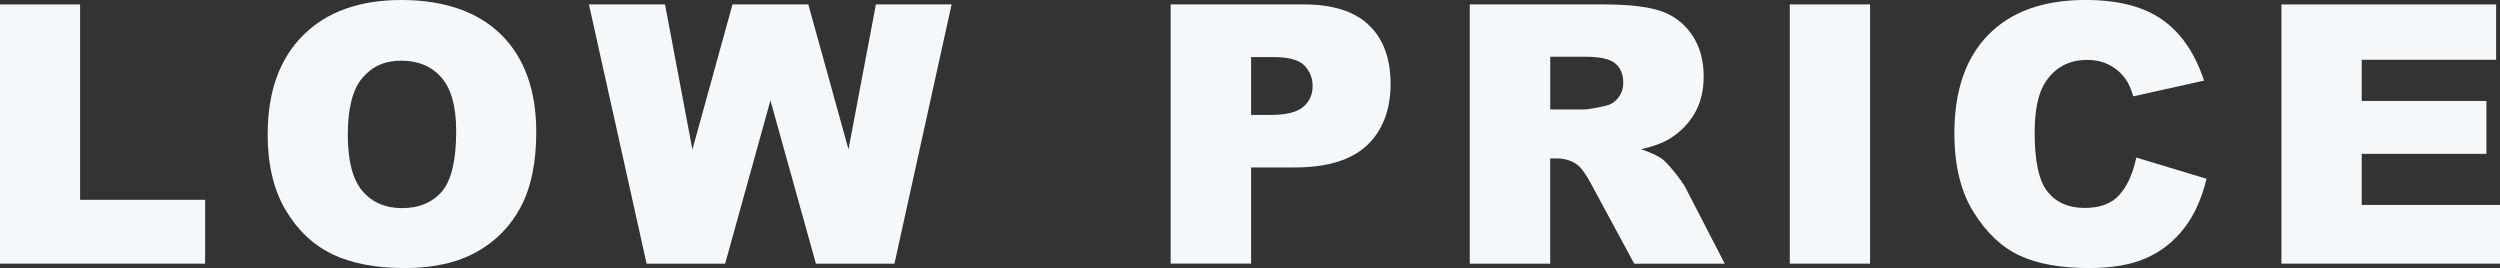
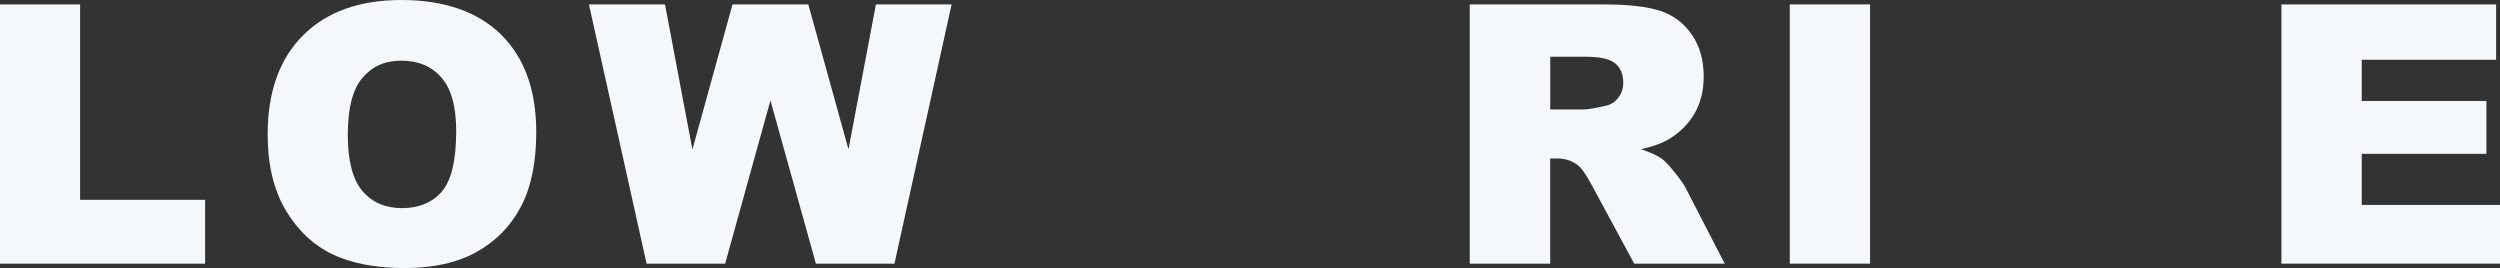
<svg xmlns="http://www.w3.org/2000/svg" id="_レイヤー_2" viewBox="0 0 1056.96 113.33">
  <rect x="0" y="0" width="1056.96" height="113.33" fill="#333333" stroke="none" />
  <defs>
    <style>.cls-1{fill:#f4f8fb;}</style>
  </defs>
  <g id="bg">
    <g>
      <path class="cls-1" d="M0,1.87H33.87V84.48h52.85v26.99H0V1.87Z" />
      <path class="cls-1" d="M113.17,56.74c0-17.89,4.98-31.82,14.95-41.79C138.09,4.98,151.97,0,169.76,0s32.3,4.9,42.16,14.69c9.87,9.79,14.8,23.51,14.8,41.15,0,12.81-2.16,23.31-6.47,31.51-4.31,8.2-10.54,14.58-18.69,19.14-8.15,4.56-18.3,6.84-30.46,6.84s-22.59-1.97-30.69-5.91c-8.1-3.94-14.67-10.17-19.7-18.69-5.03-8.52-7.55-19.19-7.55-32Zm33.87,.15c0,11.06,2.06,19.01,6.17,23.85,4.11,4.83,9.71,7.25,16.78,7.25s12.91-2.37,16.9-7.1c3.99-4.73,5.98-13.23,5.98-25.49,0-10.32-2.08-17.85-6.24-22.61-4.16-4.76-9.81-7.14-16.93-7.14s-12.31,2.42-16.45,7.25c-4.14,4.83-6.21,12.83-6.21,24Z" />
      <path class="cls-1" d="M248.99,1.87h32.17l11.58,61.35L309.69,1.87h32.05l16.99,61.27L370.32,1.87h32l-24.16,109.6h-33.21l-19.22-69-19.15,69h-33.21L248.99,1.87Z" />
-       <path class="cls-1" d="M494.92,1.87h56.29c12.26,0,21.44,2.92,27.55,8.75,6.1,5.83,9.16,14.13,9.16,24.89s-3.33,19.71-9.98,25.94c-6.65,6.23-16.81,9.34-30.46,9.34h-18.54v40.67h-34.01V1.87Zm34.01,46.72h8.3c6.53,0,11.11-1.13,13.76-3.4,2.64-2.27,3.96-5.17,3.96-8.71s-1.15-6.35-3.44-8.75c-2.29-2.39-6.6-3.59-12.93-3.59h-9.64v24.45Z" />
      <path class="cls-1" d="M621.39,111.46V1.87h56.44c10.47,0,18.47,.9,24,2.69s9.99,5.12,13.38,9.98c3.39,4.86,5.08,10.78,5.08,17.75,0,6.08-1.3,11.33-3.89,15.74-2.59,4.41-6.16,7.99-10.7,10.73-2.89,1.75-6.86,3.19-11.89,4.34,4.03,1.35,6.97,2.69,8.82,4.04,1.25,.9,3.05,2.82,5.42,5.76,2.37,2.94,3.95,5.21,4.74,6.81l16.4,31.76h-38.27l-18.1-33.49c-2.29-4.34-4.34-7.15-6.13-8.45-2.44-1.69-5.21-2.54-8.3-2.54h-2.99v44.48h-34.02Zm34.02-65.19h14.28c1.54,0,4.53-.5,8.97-1.5,2.24-.45,4.08-1.59,5.5-3.44,1.42-1.84,2.13-3.96,2.13-6.35,0-3.54-1.12-6.25-3.36-8.15-2.24-1.89-6.46-2.84-12.63-2.84h-14.88v22.28Z" />
      <path class="cls-1" d="M756.69,1.87h33.94V111.46h-33.94V1.87Z" />
-       <path class="cls-1" d="M903.2,66.61l29.68,8.97c-1.99,8.32-5.13,15.28-9.42,20.86-4.29,5.58-9.61,9.79-15.96,12.63s-14.44,4.26-24.26,4.26c-11.91,0-21.64-1.73-29.19-5.19s-14.07-9.55-19.55-18.27-8.22-19.87-8.22-33.47c0-18.13,4.82-32.06,14.46-41.8,9.64-9.74,23.29-14.61,40.93-14.61,13.8,0,24.66,2.79,32.56,8.37,7.9,5.58,13.77,14.16,17.61,25.72l-29.9,6.65c-1.05-3.34-2.14-5.78-3.29-7.33-1.89-2.59-4.21-4.58-6.95-5.98-2.74-1.39-5.81-2.09-9.2-2.09-7.68,0-13.56,3.09-17.64,9.26-3.09,4.58-4.64,11.77-4.64,21.58,0,12.15,1.84,20.47,5.53,24.98,3.69,4.51,8.87,6.76,15.55,6.76s11.38-1.82,14.69-5.46c3.31-3.64,5.72-8.92,7.21-15.85Z" />
      <path class="cls-1" d="M964.56,1.87h90.76V25.27h-56.82v17.42h52.71v22.35h-52.71v21.6h58.46v24.82h-92.4V1.87Z" />
    </g>
  </g>
</svg>